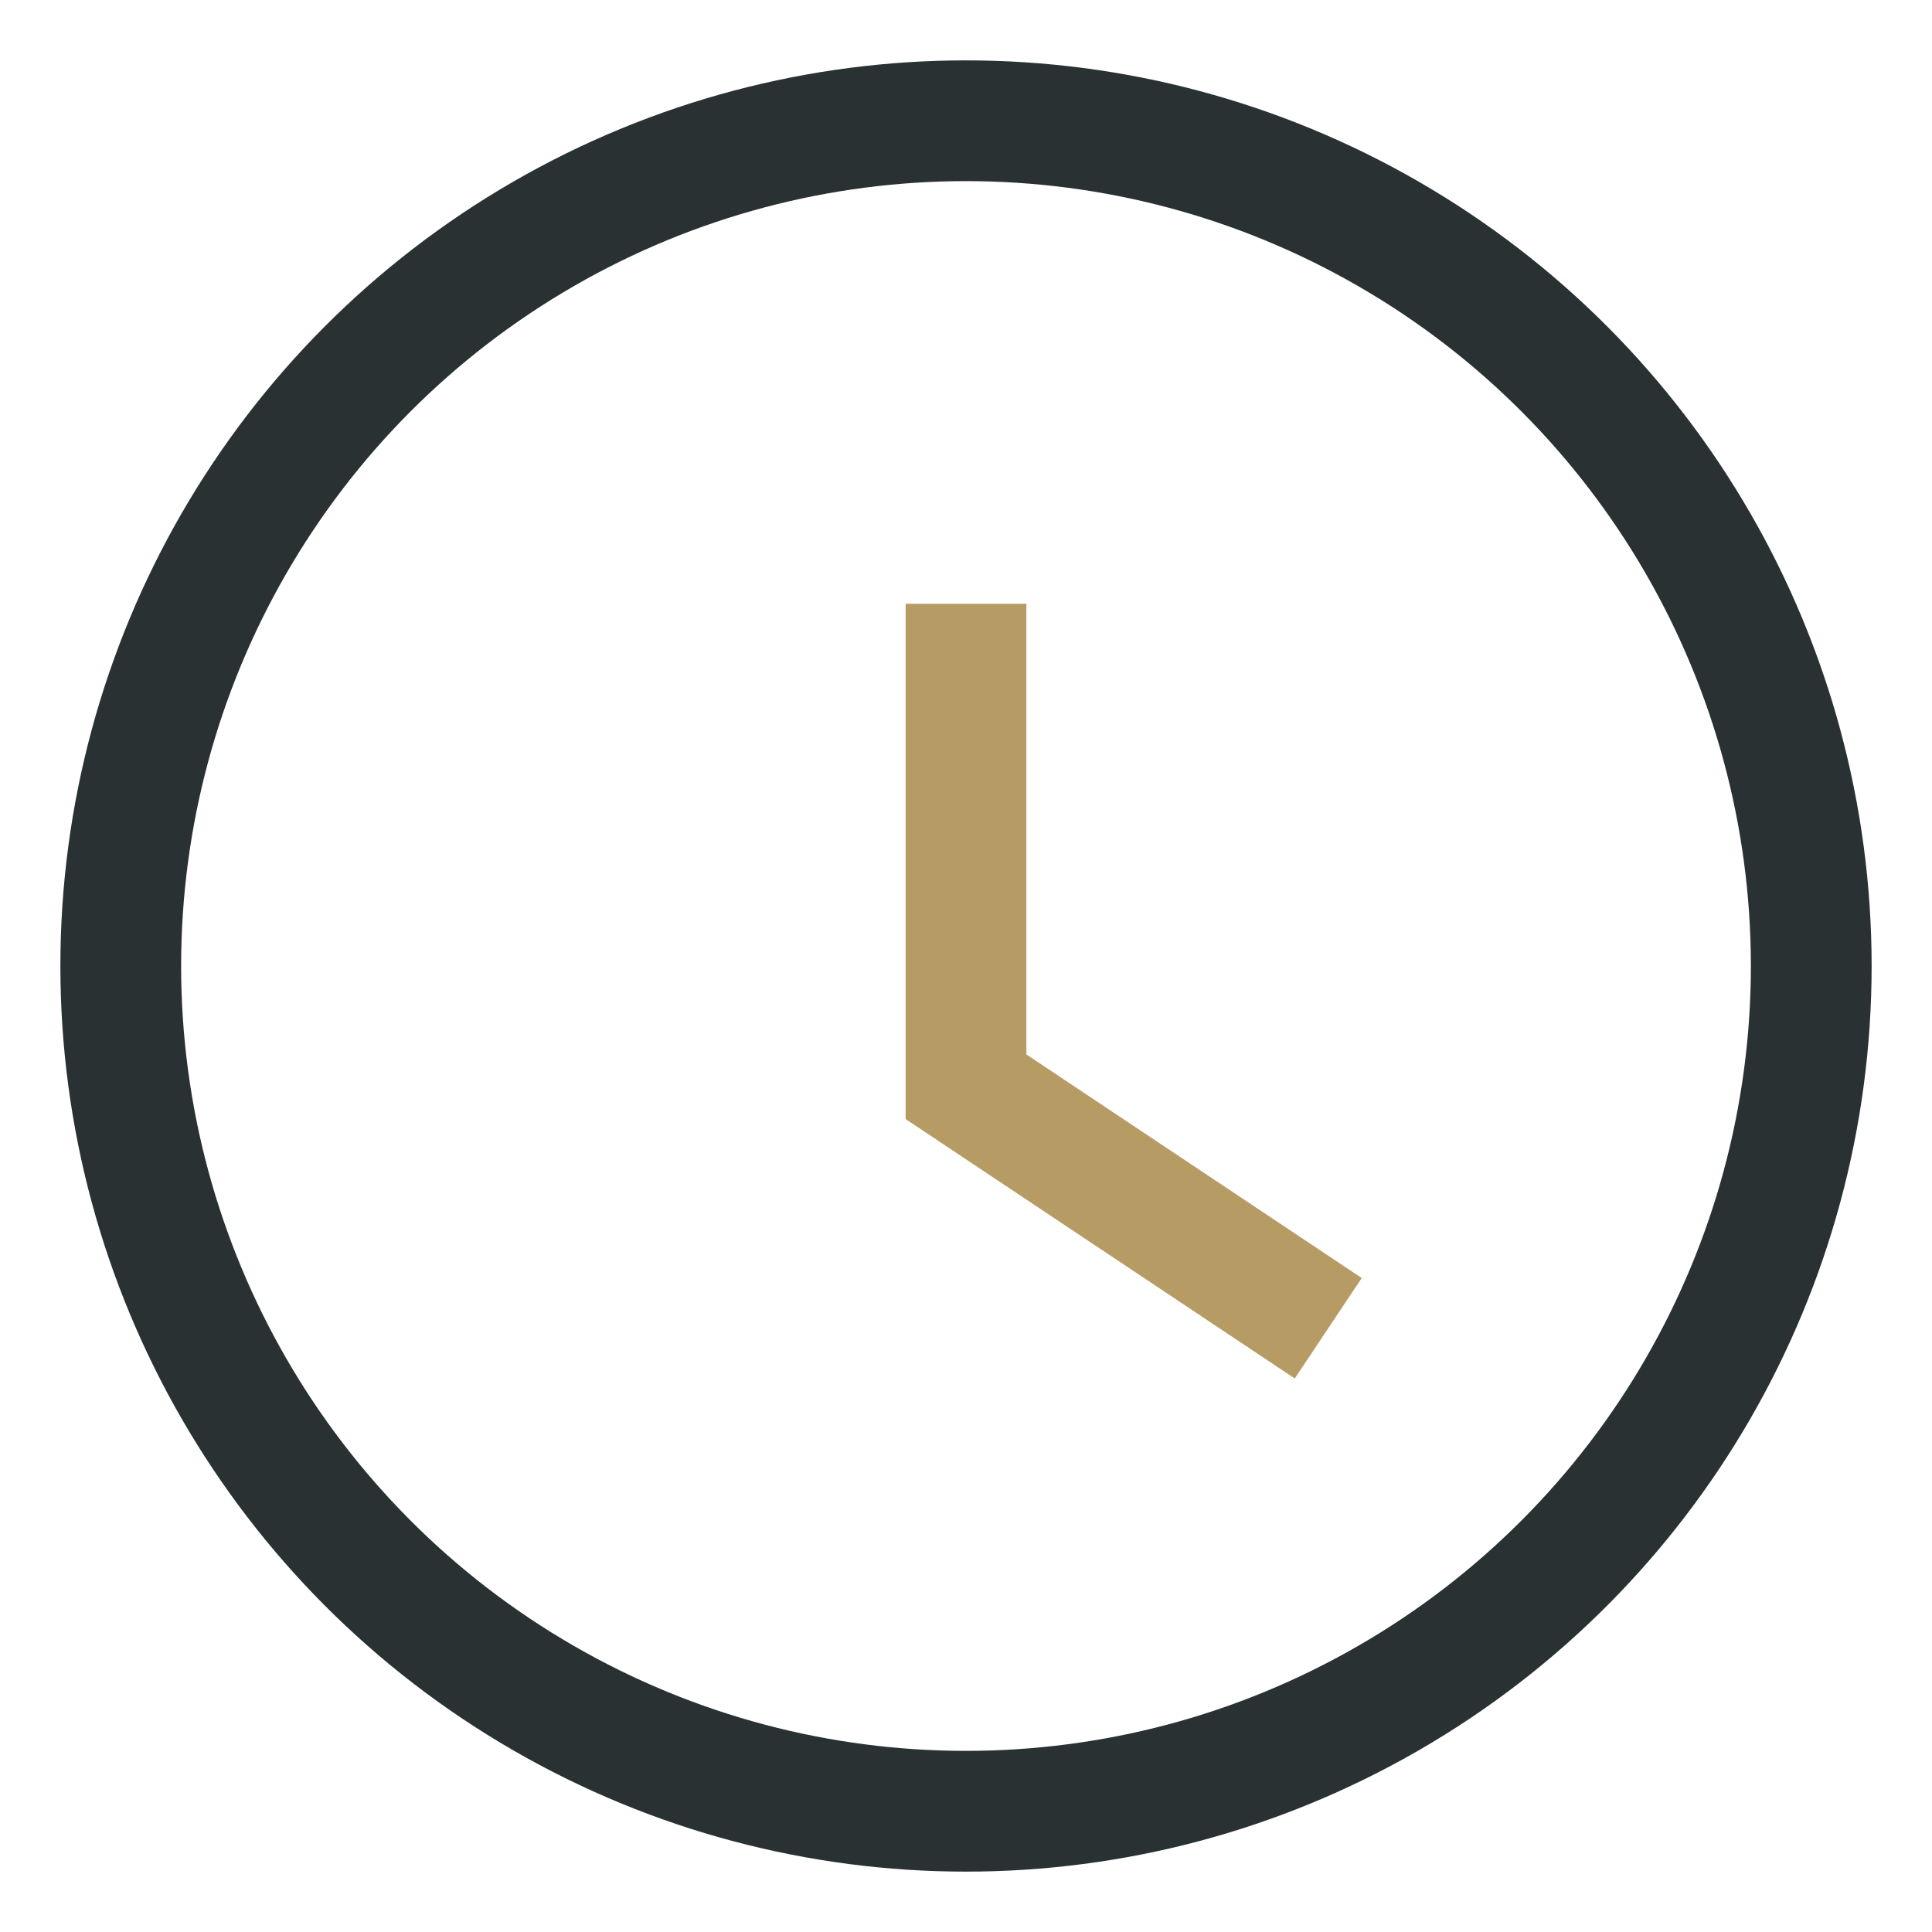
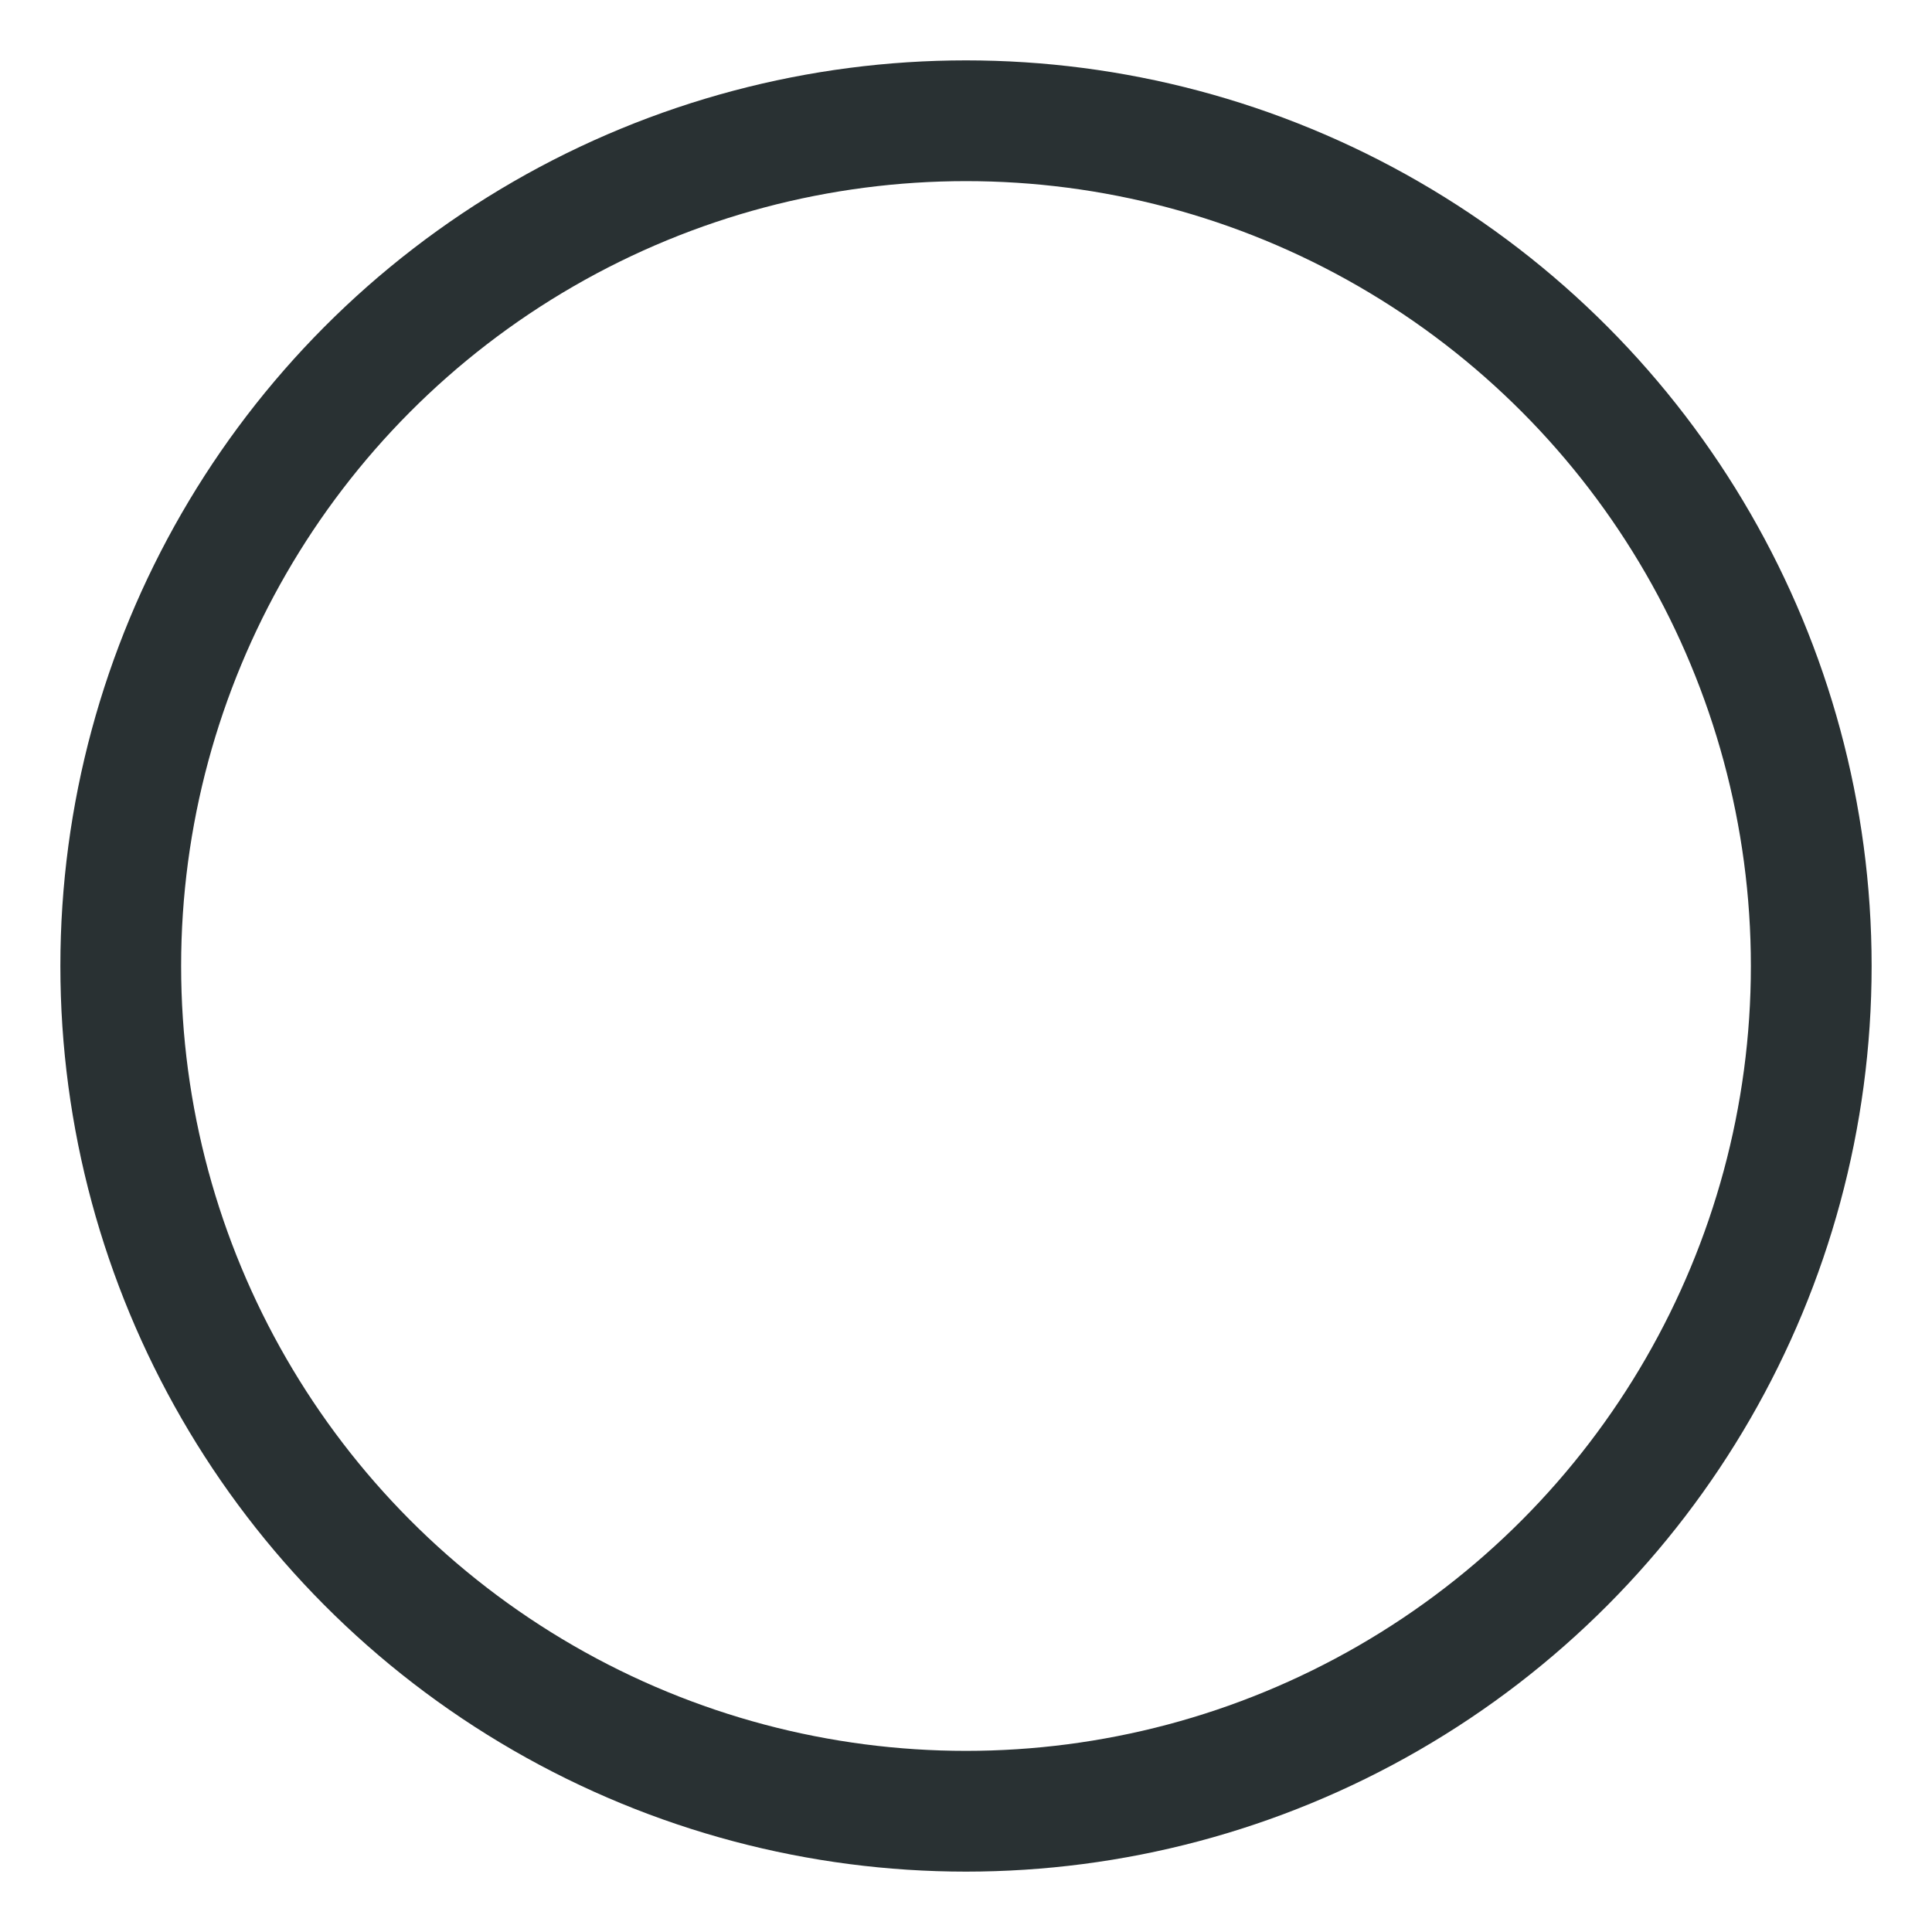
<svg xmlns="http://www.w3.org/2000/svg" width="32" height="32" viewBox="0 0 32 32">
  <circle cx="16" cy="16" r="14" fill="none" stroke="#293133" stroke-width="2" />
-   <path fill="none" stroke="#B79B65" stroke-width="2" d="M16 10v8l6 4" />
</svg>